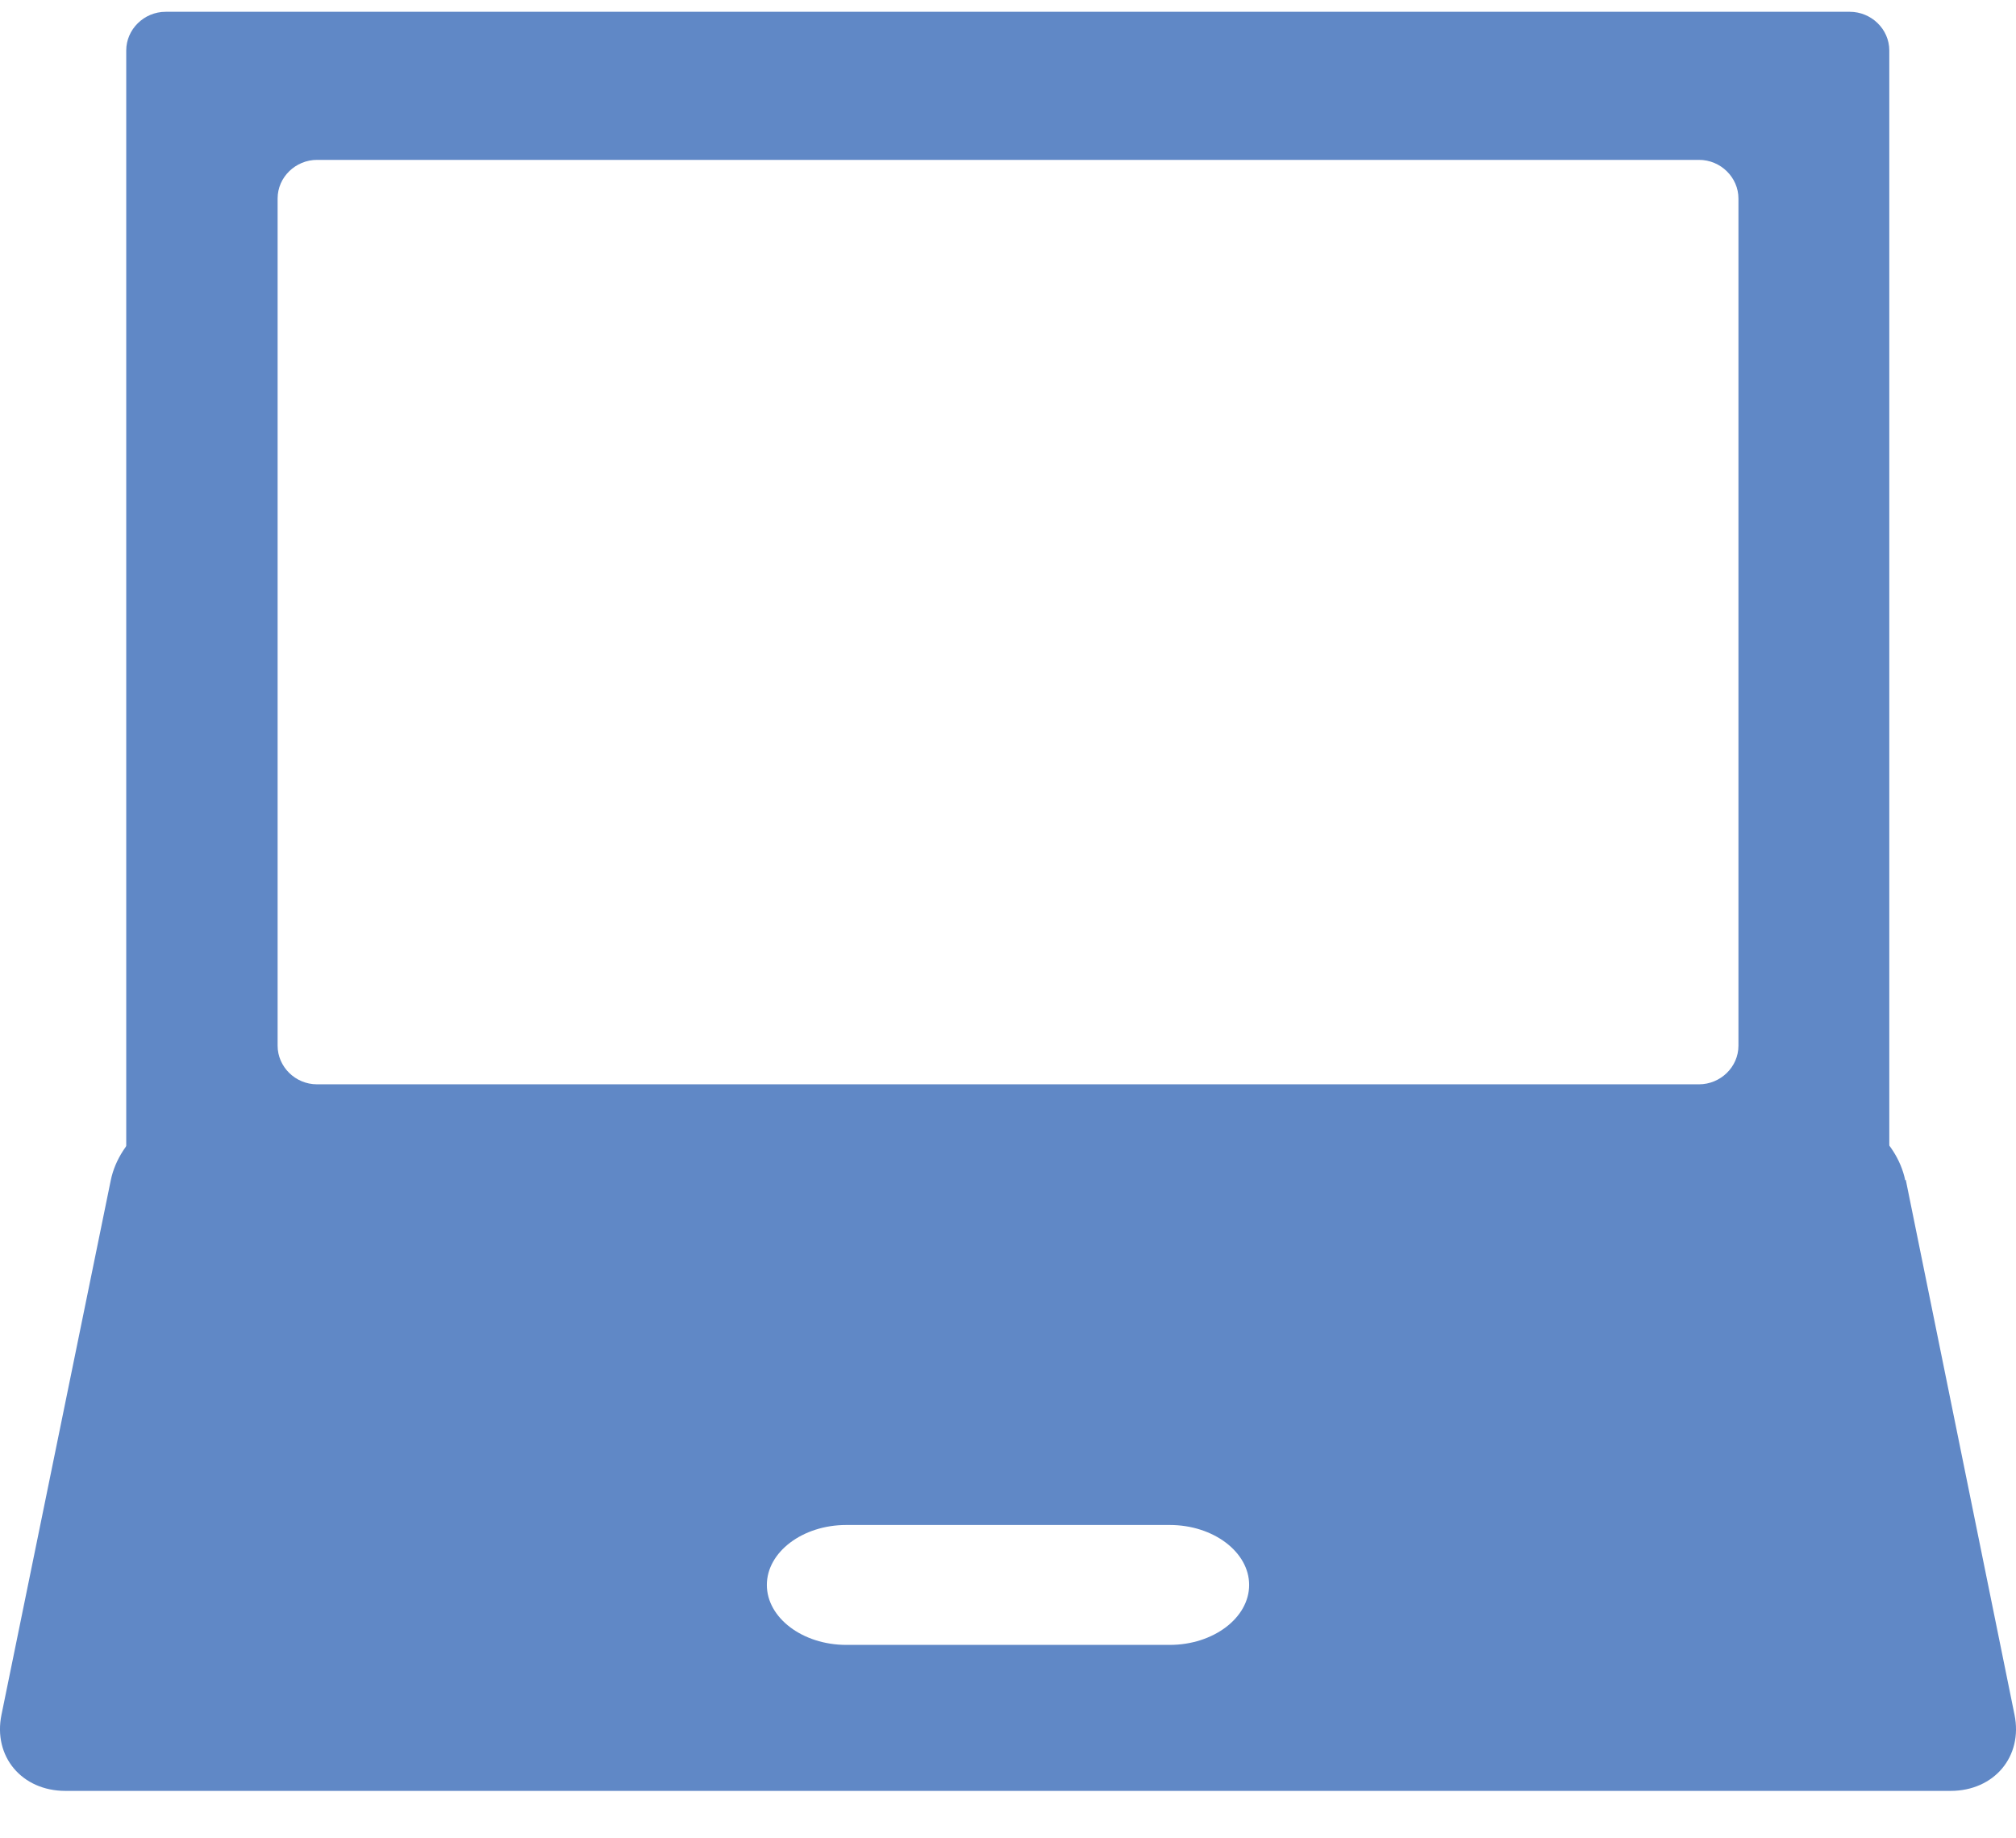
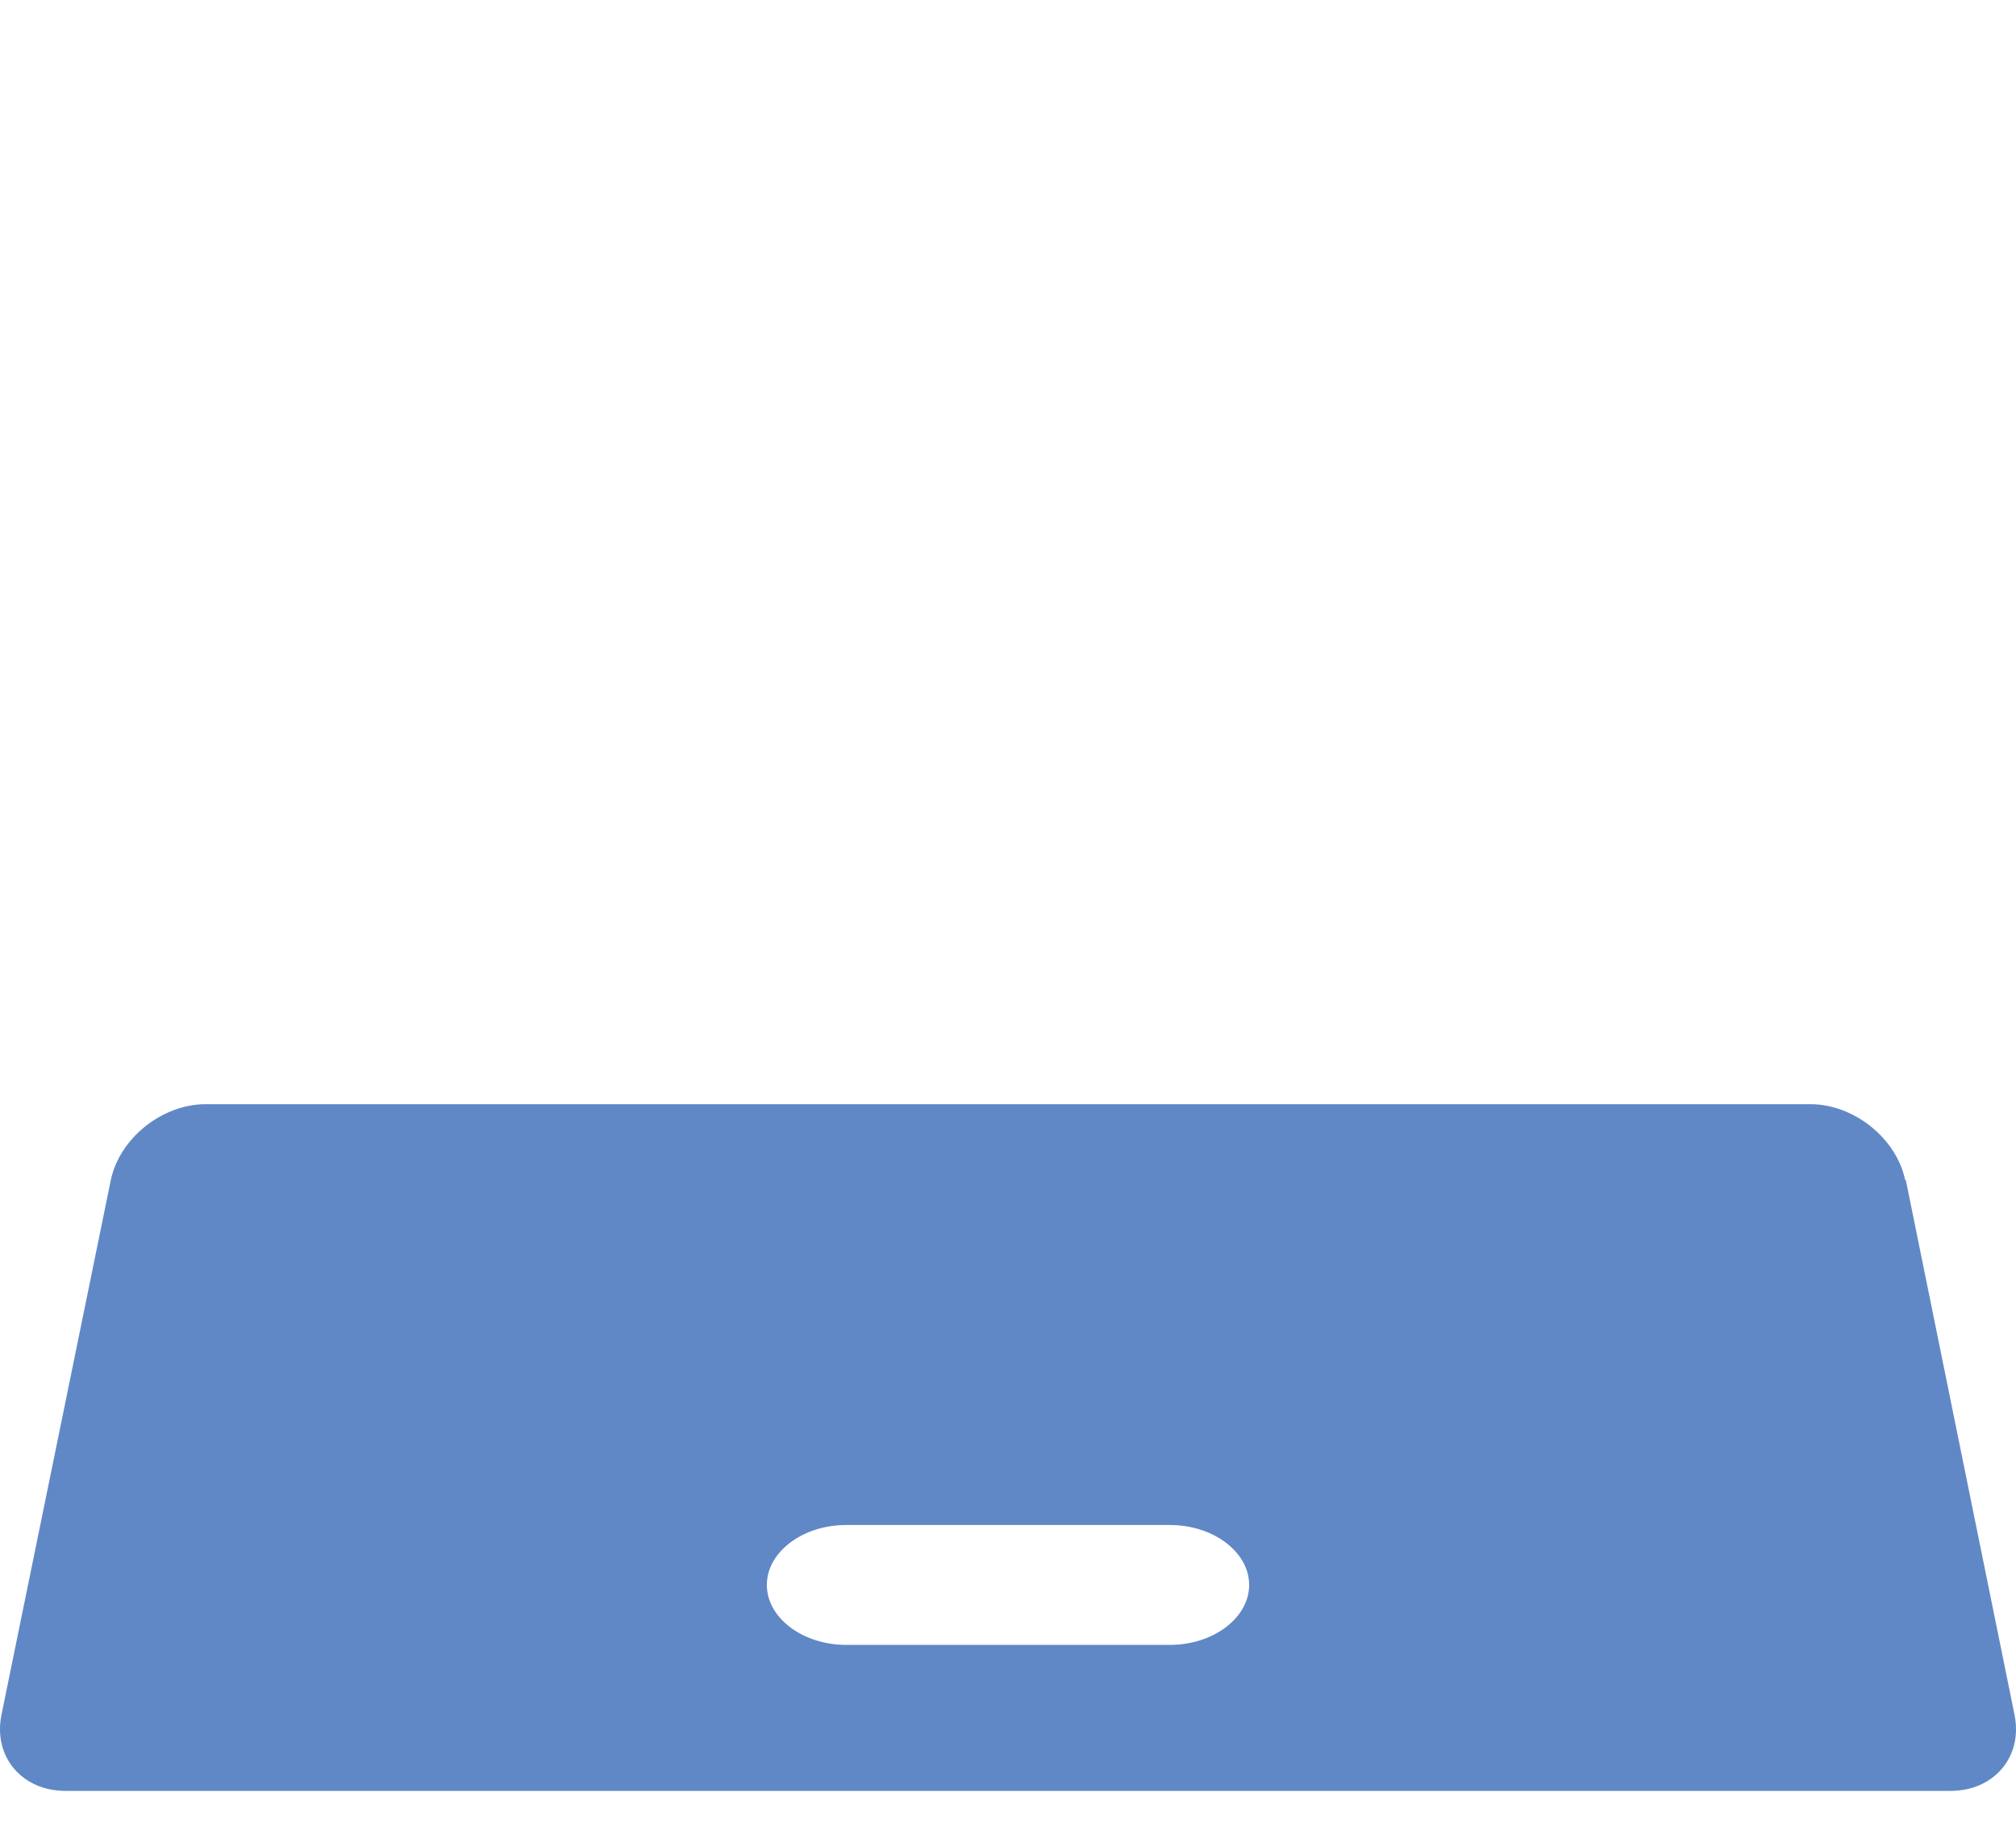
<svg xmlns="http://www.w3.org/2000/svg" width="34" height="31" viewBox="0 0 34 31" fill="none">
-   <path d="M2.794 0.199C2.426 0.199 2.129 0.498 2.129 0.85V20.835C2.129 21.195 2.435 21.485 2.794 21.485H31.198C31.566 21.485 31.863 21.187 31.863 20.835V0.85C31.863 0.489 31.557 0.199 31.198 0.199H2.794ZM29.319 17.634C29.319 17.995 29.014 18.285 28.654 18.285H5.347C4.978 18.285 4.682 17.986 4.682 17.634V3.347C4.682 2.986 4.987 2.696 5.347 2.696H28.654C29.022 2.696 29.319 2.995 29.319 3.347V17.634Z" fill="#6088C6" />
  <path d="M32.132 19.904C31.988 19.2 31.269 18.62 30.532 18.62H3.468C2.731 18.62 2.012 19.2 1.868 19.904L0.025 28.916C-0.119 29.619 0.367 30.2 1.104 30.2H32.896C33.633 30.2 34.119 29.619 33.975 28.916L32.141 19.895L32.132 19.904ZM21.067 26.727C21.067 27.281 20.465 27.738 19.728 27.738H14.272C13.535 27.738 12.933 27.281 12.933 26.727C12.933 26.173 13.535 25.716 14.272 25.716H19.728C20.465 25.716 21.067 26.173 21.067 26.727Z" fill="#6088C6" />
</svg>